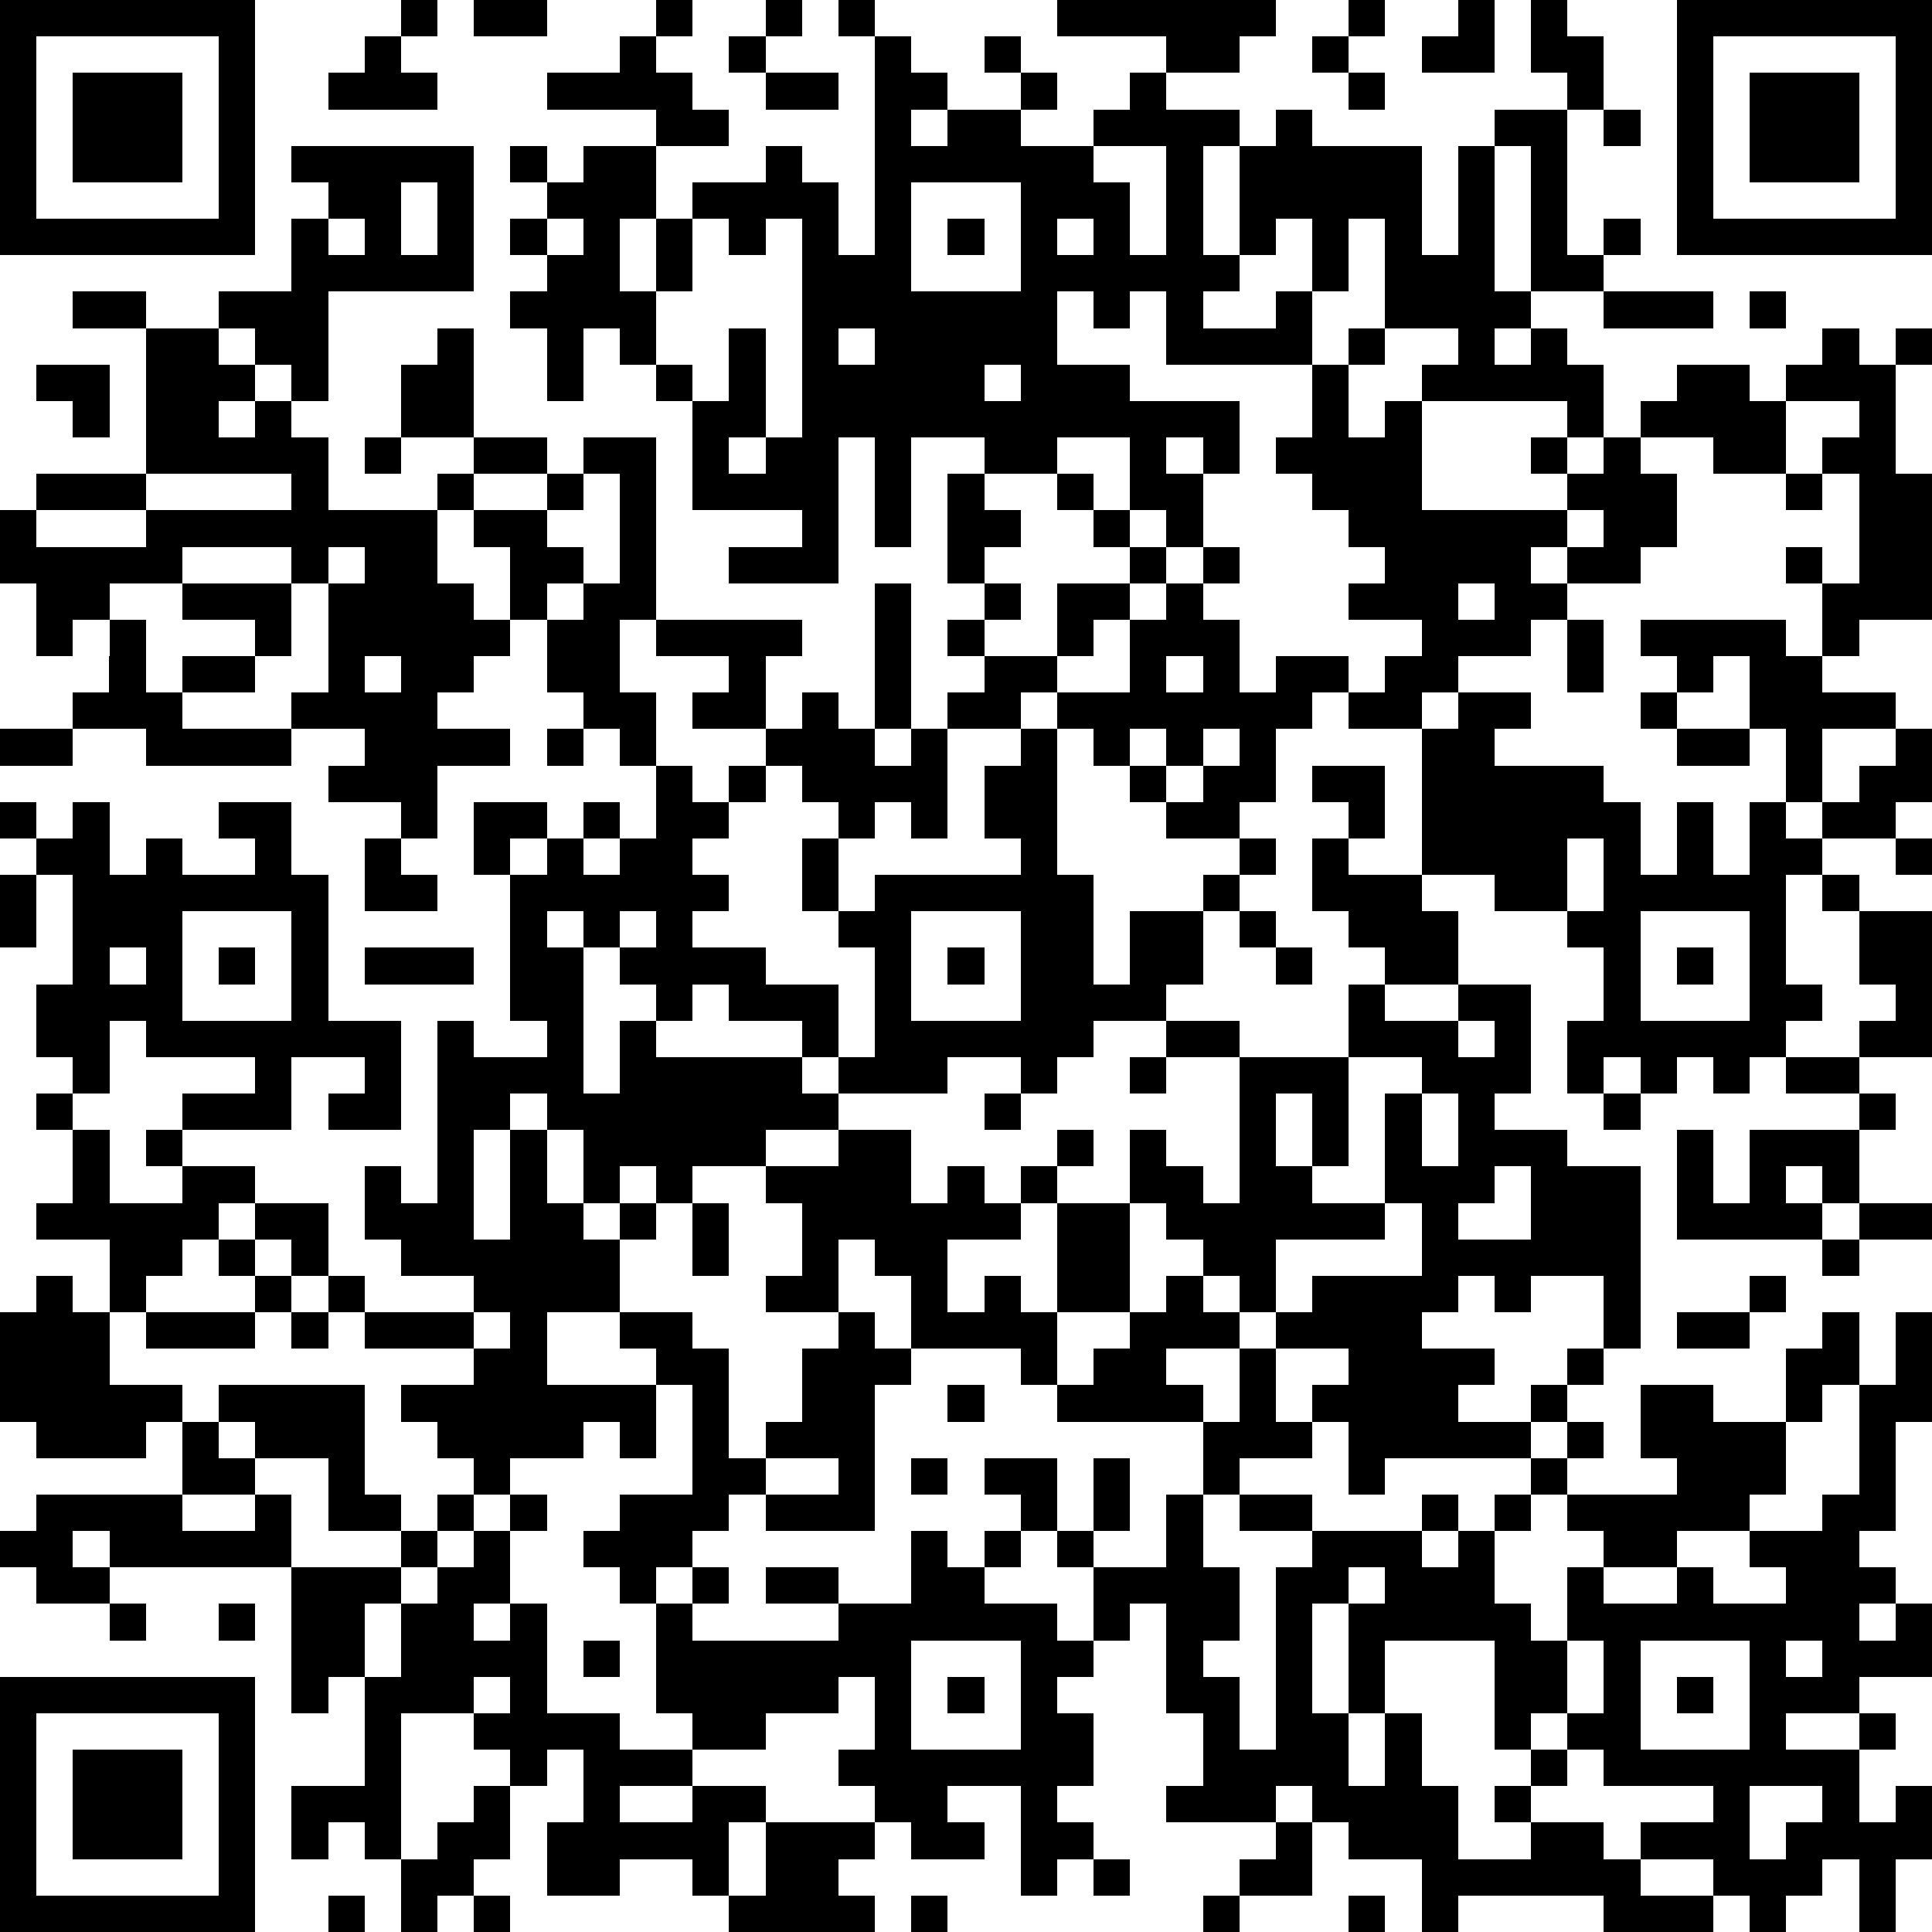
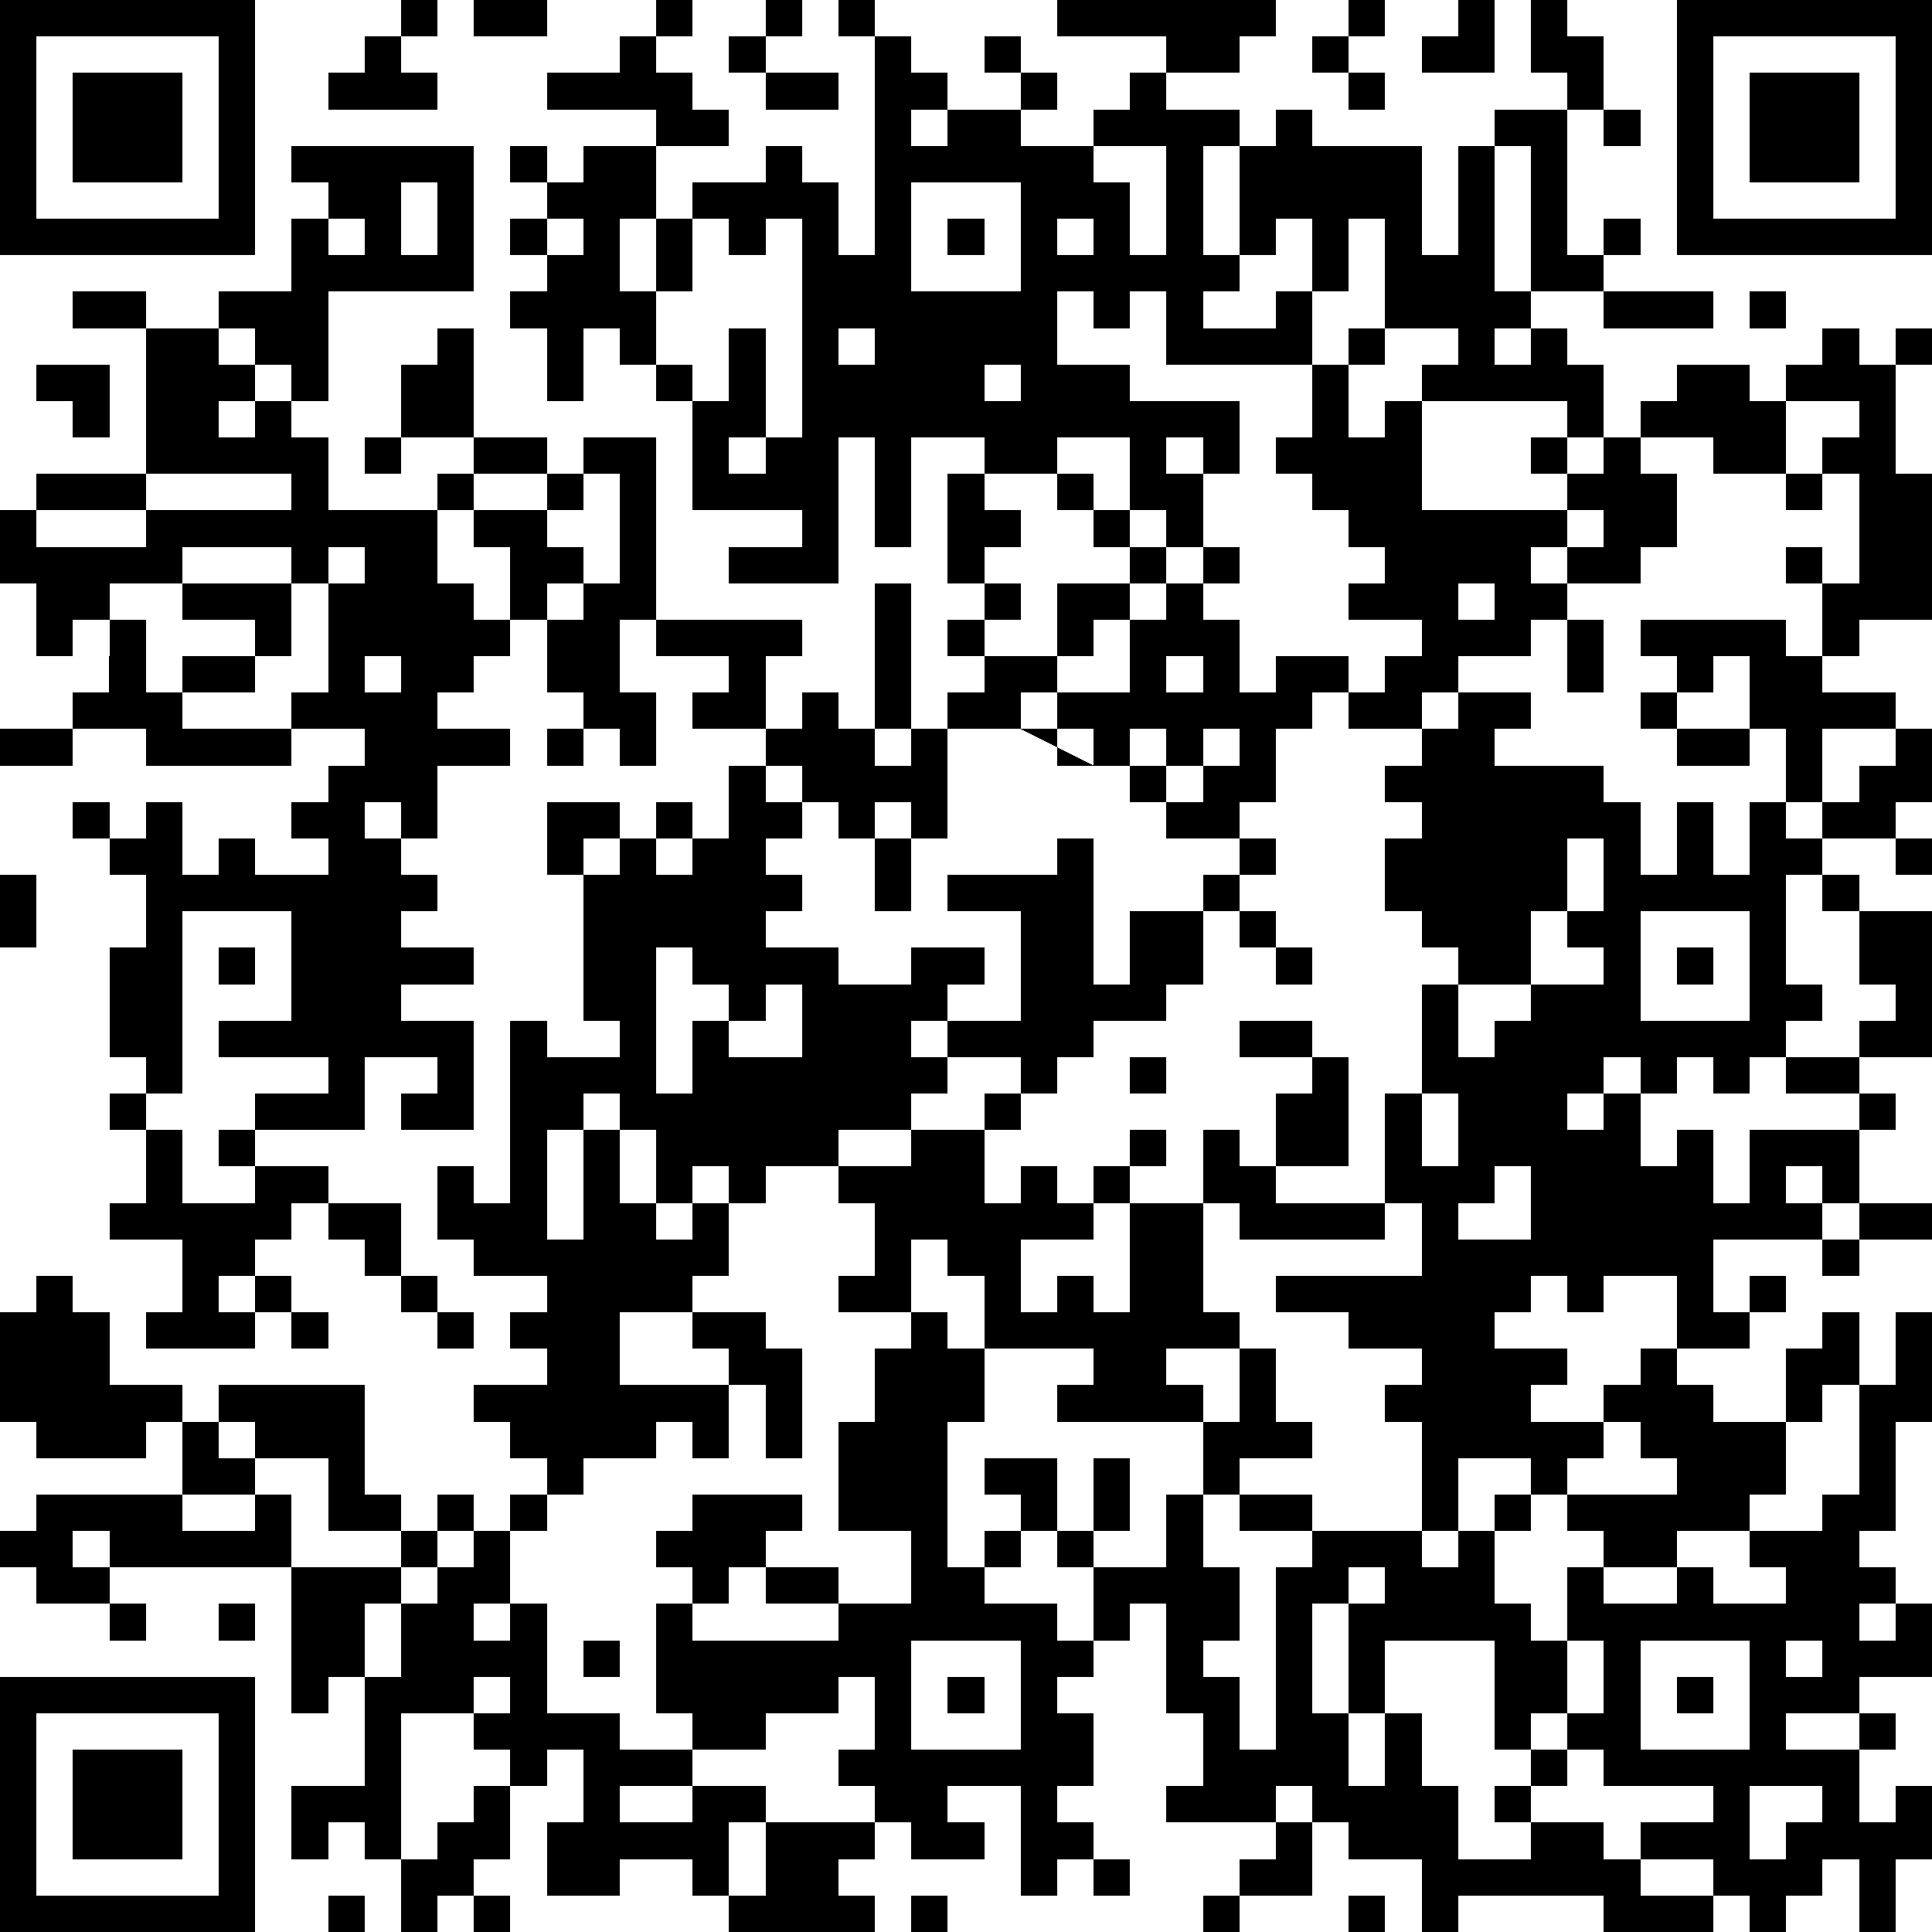
<svg xmlns="http://www.w3.org/2000/svg" version="1.1" width="212" height="212" shape-rendering="crispEdges">
-   <path d="M0 0h7v7h-7zM11 0h1v1h-1zM13 0h2v1h-2zM18 0h1v1h-1zM21 0h1v1h-1zM23 0h1v1h-1zM29 0h6v1h-1v1h-2v-1h-3zM37 0h1v1h-1zM40 0h1v2h-2v-1h1zM42 0h1v1h1v2h-1v-1h-1zM46 0h7v7h-7zM1 1v5h5v-5zM10 1h1v1h1v1h-3v-1h1zM17 1h1v1h1v1h1v1h-2v-1h-3v-1h2zM20 1h1v1h-1zM24 1h1v1h1v1h-1v1h1v-1h2v-1h-1v-1h1v1h1v1h-1v1h2v-1h1v-1h1v1h2v1h-1v3h1v-3h1v-1h1v1h3v3h1v-3h1v-1h2v4h1v-1h1v1h-1v1h-2v-4h-1v4h1v1h-1v1h1v-1h1v1h1v2h-1v-1h-4v-1h1v-1h-2v-3h-1v2h-1v-2h-1v1h-1v1h-1v1h2v-1h1v2h-4v-2h-1v1h-1v-1h-1v2h2v1h3v2h-1v-1h-1v1h1v2h-1v-1h-1v-2h-2v1h-2v-1h-2v3h-1v-3h-1v4h-3v-1h2v-1h-3v-3h-1v-1h-1v-1h-1v2h-1v-2h-1v-1h1v-1h-1v-1h1v-1h-1v-1h1v1h1v-1h2v2h-1v2h1v-2h1v-1h2v-1h1v1h1v2h1zM36 1h1v1h-1zM47 1v5h5v-5zM2 2h3v3h-3zM21 2h2v1h-2zM37 2h1v1h-1zM48 2h3v3h-3zM44 3h1v1h-1zM8 4h5v4h-4v3h-1v-1h-1v-1h-1v-1h2v-2h1v-1h-1zM30 4v1h1v2h1v-3zM11 5v2h1v-2zM25 5v3h3v-3zM9 6v1h1v-1zM15 6v1h1v-1zM19 6v2h-1v2h1v1h1v-2h1v3h-1v1h1v-1h1v-6h-1v1h-1v-1zM26 6h1v1h-1zM29 6v1h1v-1zM2 8h2v1h-2zM44 8h3v1h-3zM48 8h1v1h-1zM4 9h2v1h1v1h-1v1h1v-1h1v1h1v2h3v-1h1v-1h-2v-2h1v-1h1v3h2v1h-2v1h-1v2h1v1h1v-2h-1v-1h2v-1h1v-1h2v5h-1v2h1v2h-1v-1h-1v-1h-1v-2h-1v1h-1v1h-1v1h2v1h-2v2h-1v-1h-2v-1h1v-1h-2v-1h1v-3h-1v-1h-3v1h-2v1h-1v1h-1v-2h-1v-2h1v-1h3zM23 9v1h1v-1zM37 9h1v1h-1zM50 9h1v1h1v-1h1v1h-1v3h1v4h-2v1h-1v-2h-1v-1h1v1h1v-3h-1v-1h1v-1h-2v-1h1zM1 10h2v2h-1v-1h-1zM27 10v1h1v-1zM36 10h1v2h1v-1h1v3h4v-1h-1v-1h1v1h1v-1h1v-1h1v-1h2v1h1v2h-2v-1h-2v1h1v2h-1v1h-2v-1h-1v1h1v1h-1v1h-2v1h-1v1h-2v-1h-1v1h-1v2h-1v1h-2v-1h-1v-1h-1v-1h-1v-1h-1v1h-2v-1h1v-1h-1v-1h1v-1h-1v-3h1v1h1v1h-1v1h1v1h-1v1h2v-2h2v-1h-1v-1h-1v-1h1v1h1v1h1v1h-1v1h-1v1h-1v1h2v-2h1v-1h1v-1h1v1h-1v1h1v2h1v-1h2v1h1v-1h1v-1h-2v-1h1v-1h-1v-1h-1v-1h-1v-1h1zM10 12h1v1h-1zM4 13v1h-3v1h3v-1h4v-1zM16 13v1h-1v1h1v1h-1v1h1v-1h1v-3zM49 13h1v1h-1zM43 14v1h1v-1zM9 15v1h1v-1zM5 16h3v2h-1v-1h-2zM24 16h1v4h-1zM40 16v1h1v-1zM3 17h1v2h1v-1h2v1h-2v1h3v1h-4v-1h-2v-1h1zM18 17h4v1h-1v2h-2v-1h1v-1h-2zM43 17h1v2h-1zM45 17h4v1h1v1h2v1h-2v2h-1v-2h-1v-2h-1v1h-1v-1h-1zM10 18v1h1v-1zM32 18v1h1v-1zM22 19h1v1h1v1h1v-1h1v3h-1v-1h-1v1h-1v-1h-1v-1h-1v-1h1zM40 19h2v1h-1v1h3v1h1v2h1v-2h1v2h1v-2h1v1h1v-1h1v-1h1v-1h1v2h-1v1h-2v1h-1v3h1v1h-1v1h-1v1h-1v-1h-1v1h-1v-1h-1v1h-1v-2h1v-2h-1v-1h-2v-1h-2v-4h1zM45 19h1v1h-1zM0 20h2v1h-2zM15 20h1v1h-1zM28 20h1v4h1v3h1v-2h2v-1h1v-1h1v1h-1v1h-1v2h-1v1h-2v1h-1v1h-1v-1h-2v1h-3v-1h-1v-1h-2v-1h-1v1h-1v-1h-1v-1h-1v-1h-1v1h1v4h1v-2h1v1h4v1h1v1h-2v1h-2v1h-1v-1h-1v1h-1v-2h-1v-1h-1v1h-1v3h1v-3h1v2h1v1h1v-1h1v1h-1v2h-2v2h3v-1h-1v-1h2v1h1v3h1v-1h1v-2h1v-1h-2v-1h1v-2h-1v-1h2v-1h2v2h1v-1h1v1h1v-1h1v-1h1v1h-1v1h-1v1h-2v2h1v-1h1v1h1v-3h2v-2h1v1h1v1h1v-4h-2v-1h2v1h3v-2h1v-1h-1v-1h-1v-2h1v-1h-1v-1h2v2h-1v1h2v1h1v2h-2v1h2v-1h2v3h-1v1h2v1h2v5h-1v-2h-2v1h-1v-1h-1v1h-1v1h2v1h-1v1h2v-1h1v-1h1v1h-1v1h-1v1h-4v1h-1v-2h-1v-1h1v-1h-2v-1h-1v-1h-1v-1h-1v-1h-1v3h-2v2h-1v-1h-3v-2h-1v-1h-1v2h1v1h1v1h-1v4h-3v-1h-1v1h-1v1h-1v1h-1v-1h-1v-1h1v-1h2v-3h-1v2h-1v-1h-1v1h-2v1h-1v-1h-1v-1h-1v-1h2v-1h-3v-1h-1v-1h-1v-1h-1v-1h-1v1h-1v1h-1v1h-1v-2h-2v-1h1v-2h-1v-1h1v-1h-1v-2h1v-3h-1v-1h-1v-1h1v1h1v-1h1v2h1v-1h1v1h2v-1h-1v-1h2v2h1v4h2v3h-2v-1h1v-1h-2v2h-3v-1h2v-1h-3v-1h-1v2h-1v1h1v2h2v-1h-1v-1h1v1h2v1h2v2h1v1h3v-1h-2v-1h-1v-2h1v1h1v-5h1v1h2v-1h-1v-4h-1v-2h2v1h-1v1h1v-1h1v-1h1v1h-1v1h1v-1h1v-2h1v1h1v-1h1v1h-1v1h-1v1h1v1h-1v1h2v1h2v2h1v-3h-1v-1h-1v-2h1v2h1v-1h4v-1h-1v-2h1zM31 20v1h1v-1zM33 20v1h-1v1h1v-1h1v-1zM46 20h2v1h-2zM10 23h1v1h1v1h-2zM43 23v2h1v-2zM52 23h1v1h-1zM0 24h1v2h-1zM50 24h1v1h-1zM5 25v3h3v-3zM17 25v1h1v-1zM25 25v3h3v-3zM34 25h1v1h-1zM45 25v3h3v-3zM51 25h2v4h-2v-1h1v-1h-1zM3 26v1h1v-1zM6 26h1v1h-1zM10 26h3v1h-3zM26 26h1v1h-1zM35 26h1v1h-1zM46 26h1v1h-1zM40 28v1h1v-1zM31 29h1v1h-1zM37 29v3h-1v-2h-1v2h1v1h2v-3h1v-1zM49 29h2v1h-2zM27 30h1v1h-1zM39 30v2h1v-2zM44 30h1v1h-1zM51 30h1v1h-1zM46 31h1v2h1v-2h3v2h-1v-1h-1v1h1v1h-4zM41 32v1h-1v1h2v-2zM19 33h1v2h-1zM38 33v1h-3v2h1v-1h3v-2zM51 33h2v1h-2zM6 34h1v1h-1zM50 34h1v1h-1zM1 35h1v1h1v2h2v1h-1v1h-3v-1h-1v-3h1zM7 35h1v1h-1zM32 35h1v1h1v1h-2v1h1v1h-4v-1h1v-1h1v-1h1zM48 35h1v1h-1zM4 36h3v1h-3zM8 36h1v1h-1zM13 36v1h1v-1zM46 36h2v1h-2zM50 36h1v2h-1v1h-1v-2h1zM52 36h1v3h-1v3h-1v1h1v1h-1v1h1v-1h1v2h-2v1h-2v1h2v-1h1v1h-1v2h1v-1h1v2h-1v2h-1v-2h-1v1h-1v1h-1v-1h-1v-1h-2v-1h2v-1h-3v-1h-1v-1h-1v1h-1v-3h-3v2h-1v-3h-1v3h1v2h1v-2h1v2h1v2h2v-1h-1v-1h1v-1h1v1h-1v1h2v1h1v1h2v1h-3v-1h-4v1h-1v-2h-2v-1h-1v-1h-1v1h-3v-1h1v-2h-1v-3h-1v1h-1v-2h-1v-1h-1v-1h-1v-1h2v2h1v-2h1v2h-1v1h2v-2h1v-2h1v-2h1v2h1v1h-2v1h-1v2h1v2h-1v1h1v2h1v-5h1v-1h-2v-1h2v1h3v-1h1v1h-1v1h1v-1h1v-1h1v-1h1v-1h1v1h-1v1h-1v1h-1v2h1v1h1v-2h1v-1h-1v-1h3v-1h-1v-2h2v1h2v2h-1v1h-2v1h-2v1h2v-1h1v1h2v-1h-1v-1h2v-1h1v-3h1zM6 38h4v3h1v1h-2v-2h-2v-1h-1zM26 38h1v1h-1zM5 39h1v1h1v1h-2zM21 40v1h2v-1zM25 40h1v1h-1zM1 41h4v1h2v-1h1v2h-5v-1h-1v1h1v1h-2v-1h-1v-1h1zM12 41h1v1h-1zM14 41h1v1h-1zM11 42h1v1h-1zM13 42h1v2h-1v1h1v-1h1v3h2v1h2v-1h-1v-3h1v-1h1v1h-1v1h4v-1h-2v-1h2v1h2v-2h1v1h1v-1h1v1h-1v1h2v1h1v1h-1v1h1v2h-1v1h1v1h-1v1h-1v-3h-2v1h1v1h-2v-1h-1v-1h-1v-1h1v-2h-1v1h-2v1h-2v1h-2v1h2v-1h2v1h-1v2h-1v-1h-2v1h-2v-2h1v-2h-1v1h-1v-1h-1v-1h-2v4h-1v-1h-1v1h-1v-2h2v-3h-1v1h-1v-4h3v1h-1v2h1v-2h1v-1h1zM37 43v1h1v-1zM3 44h1v1h-1zM6 44h1v1h-1zM16 45h1v1h-1zM25 45v3h3v-3zM43 45v2h1v-2zM45 45v3h3v-3zM49 45v1h1v-1zM0 46h7v7h-7zM13 46v1h1v-1zM26 46h1v1h-1zM46 46h1v1h-1zM1 47v5h5v-5zM2 48h3v3h-3zM13 49h1v2h-1v1h-1v1h-1v-2h1v-1h1zM48 49v2h1v-1h1v-1zM21 50h3v1h-1v1h1v1h-4v-1h1zM35 50h1v2h-2v-1h1zM30 51h1v1h-1zM9 52h1v1h-1zM13 52h1v1h-1zM25 52h1v1h-1zM33 52h1v1h-1zM37 52h1v1h-1z" style="fill:#000" transform="translate(0,0) scale(4)" />
+   <path d="M0 0h7v7h-7zM11 0h1v1h-1zM13 0h2v1h-2zM18 0h1v1h-1zM21 0h1v1h-1zM23 0h1v1h-1zM29 0h6v1h-1v1h-2v-1h-3zM37 0h1v1h-1zM40 0h1v2h-2v-1h1zM42 0h1v1h1v2h-1v-1h-1zM46 0h7v7h-7zM1 1v5h5v-5zM10 1h1v1h1v1h-3v-1h1zM17 1h1v1h1v1h1v1h-2v-1h-3v-1h2zM20 1h1v1h-1zM24 1h1v1h1v1h-1v1h1v-1h2v-1h-1v-1h1v1h1v1h-1v1h2v-1h1v-1h1v1h2v1h-1v3h1v-3h1v-1h1v1h3v3h1v-3h1v-1h2v4h1v-1h1v1h-1v1h-2v-4h-1v4h1v1h-1v1h1v-1h1v1h1v2h-1v-1h-4v-1h1v-1h-2v-3h-1v2h-1v-2h-1v1h-1v1h-1v1h2v-1h1v2h-4v-2h-1v1h-1v-1h-1v2h2v1h3v2h-1v-1h-1v1h1v2h-1v-1h-1v-2h-2v1h-2v-1h-2v3h-1v-3h-1v4h-3v-1h2v-1h-3v-3h-1v-1h-1v-1h-1v2h-1v-2h-1v-1h1v-1h-1v-1h1v-1h-1v-1h1v1h1v-1h2v2h-1v2h1v-2h1v-1h2v-1h1v1h1v2h1zM36 1h1v1h-1zM47 1v5h5v-5zM2 2h3v3h-3zM21 2h2v1h-2zM37 2h1v1h-1zM48 2h3v3h-3zM44 3h1v1h-1zM8 4h5v4h-4v3h-1v-1h-1v-1h-1v-1h2v-2h1v-1h-1zM30 4v1h1v2h1v-3zM11 5v2h1v-2zM25 5v3h3v-3zM9 6v1h1v-1zM15 6v1h1v-1zM19 6v2h-1v2h1v1h1v-2h1v3h-1v1h1v-1h1v-6h-1v1h-1v-1zM26 6h1v1h-1zM29 6v1h1v-1zM2 8h2v1h-2zM44 8h3v1h-3zM48 8h1v1h-1zM4 9h2v1h1v1h-1v1h1v-1h1v1h1v2h3v-1h1v-1h-2v-2h1v-1h1v3h2v1h-2v1h-1v2h1v1h1v-2h-1v-1h2v-1h1v-1h2v5h-1v2h1v2h-1v-1h-1v-1h-1v-2h-1v1h-1v1h-1v1h2v1h-2v2h-1v-1h-2v-1h1v-1h-2v-1h1v-3h-1v-1h-3v1h-2v1h-1v1h-1v-2h-1v-2h1v-1h3zM23 9v1h1v-1zM37 9h1v1h-1zM50 9h1v1h1v-1h1v1h-1v3h1v4h-2v1h-1v-2h-1v-1h1v1h1v-3h-1v-1h1v-1h-2v-1h1zM1 10h2v2h-1v-1h-1zM27 10v1h1v-1zM36 10h1v2h1v-1h1v3h4v-1h-1v-1h1v1h1v-1h1v-1h1v-1h2v1h1v2h-2v-1h-2v1h1v2h-1v1h-2v-1h-1v1h1v1h-1v1h-2v1h-1v1h-2v-1h-1v1h-1v2h-1v1h-2v-1h-1v-1h-1v-1h-1v-1h-1v1h-2v-1h1v-1h-1v-1h1v-1h-1v-3h1v1h1v1h-1v1h1v1h-1v1h2v-2h2v-1h-1v-1h-1v-1h1v1h1v1h1v1h-1v1h-1v1h-1v1h2v-2h1v-1h1v-1h1v1h-1v1h1v2h1v-1h2v1h1v-1h1v-1h-2v-1h1v-1h-1v-1h-1v-1h-1v-1h1zM10 12h1v1h-1zM4 13v1h-3v1h3v-1h4v-1zM16 13v1h-1v1h1v1h-1v1h1v-1h1v-3zM49 13h1v1h-1zM43 14v1h1v-1zM9 15v1h1v-1zM5 16h3v2h-1v-1h-2zM24 16h1v4h-1zM40 16v1h1v-1zM3 17h1v2h1v-1h2v1h-2v1h3v1h-4v-1h-2v-1h1zM18 17h4v1h-1v2h-2v-1h1v-1h-2zM43 17h1v2h-1zM45 17h4v1h1v1h2v1h-2v2h-1v-2h-1v-2h-1v1h-1v-1h-1zM10 18v1h1v-1zM32 18v1h1v-1zM22 19h1v1h1v1h1v-1h1v3h-1v-1h-1v1h-1v-1h-1v-1h-1v-1h1zM40 19h2v1h-1v1h3v1h1v2h1v-2h1v2h1v-2h1v1h1v-1h1v-1h1v-1h1v2h-1v1h-2v1h-1v3h1v1h-1v1h-1v1h-1v-1h-1v1h-1v-1h-1v1h-1v-2h1v-2h-1v-1h-2v-1h-2v-4h1zM45 19h1v1h-1zM0 20h2v1h-2zM15 20h1v1h-1zM28 20h1v4h1v3h1v-2h2v-1h1v-1h1v1h-1v1h-1v2h-1v1h-2v1h-1v1h-1v-1h-2v1h-3v-1h-1v-1v-1h-1v1h-1v-1h-1v-1h-1v-1h-1v1h1v4h1v-2h1v1h4v1h1v1h-2v1h-2v1h-1v-1h-1v1h-1v-2h-1v-1h-1v1h-1v3h1v-3h1v2h1v1h1v-1h1v1h-1v2h-2v2h3v-1h-1v-1h2v1h1v3h1v-1h1v-2h1v-1h-2v-1h1v-2h-1v-1h2v-1h2v2h1v-1h1v1h1v-1h1v-1h1v1h-1v1h-1v1h-2v2h1v-1h1v1h1v-3h2v-2h1v1h1v1h1v-4h-2v-1h2v1h3v-2h1v-1h-1v-1h-1v-2h1v-1h-1v-1h2v2h-1v1h2v1h1v2h-2v1h2v-1h2v3h-1v1h2v1h2v5h-1v-2h-2v1h-1v-1h-1v1h-1v1h2v1h-1v1h2v-1h1v-1h1v1h-1v1h-1v1h-4v1h-1v-2h-1v-1h1v-1h-2v-1h-1v-1h-1v-1h-1v-1h-1v3h-2v2h-1v-1h-3v-2h-1v-1h-1v2h1v1h1v1h-1v4h-3v-1h-1v1h-1v1h-1v1h-1v-1h-1v-1h1v-1h2v-3h-1v2h-1v-1h-1v1h-2v1h-1v-1h-1v-1h-1v-1h2v-1h-3v-1h-1v-1h-1v-1h-1v-1h-1v1h-1v1h-1v1h-1v-2h-2v-1h1v-2h-1v-1h1v-1h-1v-2h1v-3h-1v-1h-1v-1h1v1h1v-1h1v2h1v-1h1v1h2v-1h-1v-1h2v2h1v4h2v3h-2v-1h1v-1h-2v2h-3v-1h2v-1h-3v-1h-1v2h-1v1h1v2h2v-1h-1v-1h1v1h2v1h2v2h1v1h3v-1h-2v-1h-1v-2h1v1h1v-5h1v1h2v-1h-1v-4h-1v-2h2v1h-1v1h1v-1h1v-1h1v1h-1v1h1v-1h1v-2h1v1h1v-1h1v1h-1v1h-1v1h1v1h-1v1h2v1h2v2h1v-3h-1v-1h-1v-2h1v2h1v-1h4v-1h-1v-2h1zM31 20v1h1v-1zM33 20v1h-1v1h1v-1h1v-1zM46 20h2v1h-2zM10 23h1v1h1v1h-2zM43 23v2h1v-2zM52 23h1v1h-1zM0 24h1v2h-1zM50 24h1v1h-1zM5 25v3h3v-3zM17 25v1h1v-1zM25 25v3h3v-3zM34 25h1v1h-1zM45 25v3h3v-3zM51 25h2v4h-2v-1h1v-1h-1zM3 26v1h1v-1zM6 26h1v1h-1zM10 26h3v1h-3zM26 26h1v1h-1zM35 26h1v1h-1zM46 26h1v1h-1zM40 28v1h1v-1zM31 29h1v1h-1zM37 29v3h-1v-2h-1v2h1v1h2v-3h1v-1zM49 29h2v1h-2zM27 30h1v1h-1zM39 30v2h1v-2zM44 30h1v1h-1zM51 30h1v1h-1zM46 31h1v2h1v-2h3v2h-1v-1h-1v1h1v1h-4zM41 32v1h-1v1h2v-2zM19 33h1v2h-1zM38 33v1h-3v2h1v-1h3v-2zM51 33h2v1h-2zM6 34h1v1h-1zM50 34h1v1h-1zM1 35h1v1h1v2h2v1h-1v1h-3v-1h-1v-3h1zM7 35h1v1h-1zM32 35h1v1h1v1h-2v1h1v1h-4v-1h1v-1h1v-1h1zM48 35h1v1h-1zM4 36h3v1h-3zM8 36h1v1h-1zM13 36v1h1v-1zM46 36h2v1h-2zM50 36h1v2h-1v1h-1v-2h1zM52 36h1v3h-1v3h-1v1h1v1h-1v1h1v-1h1v2h-2v1h-2v1h2v-1h1v1h-1v2h1v-1h1v2h-1v2h-1v-2h-1v1h-1v1h-1v-1h-1v-1h-2v-1h2v-1h-3v-1h-1v-1h-1v1h-1v-3h-3v2h-1v-3h-1v3h1v2h1v-2h1v2h1v2h2v-1h-1v-1h1v-1h1v1h-1v1h2v1h1v1h2v1h-3v-1h-4v1h-1v-2h-2v-1h-1v-1h-1v1h-3v-1h1v-2h-1v-3h-1v1h-1v-2h-1v-1h-1v-1h-1v-1h2v2h1v-2h1v2h-1v1h2v-2h1v-2h1v-2h1v2h1v1h-2v1h-1v2h1v2h-1v1h1v2h1v-5h1v-1h-2v-1h2v1h3v-1h1v1h-1v1h1v-1h1v-1h1v-1h1v-1h1v1h-1v1h-1v1h-1v2h1v1h1v-2h1v-1h-1v-1h3v-1h-1v-2h2v1h2v2h-1v1h-2v1h-2v1h2v-1h1v1h2v-1h-1v-1h2v-1h1v-3h1zM6 38h4v3h1v1h-2v-2h-2v-1h-1zM26 38h1v1h-1zM5 39h1v1h1v1h-2zM21 40v1h2v-1zM25 40h1v1h-1zM1 41h4v1h2v-1h1v2h-5v-1h-1v1h1v1h-2v-1h-1v-1h1zM12 41h1v1h-1zM14 41h1v1h-1zM11 42h1v1h-1zM13 42h1v2h-1v1h1v-1h1v3h2v1h2v-1h-1v-3h1v-1h1v1h-1v1h4v-1h-2v-1h2v1h2v-2h1v1h1v-1h1v1h-1v1h2v1h1v1h-1v1h1v2h-1v1h1v1h-1v1h-1v-3h-2v1h1v1h-2v-1h-1v-1h-1v-1h1v-2h-1v1h-2v1h-2v1h-2v1h2v-1h2v1h-1v2h-1v-1h-2v1h-2v-2h1v-2h-1v1h-1v-1h-1v-1h-2v4h-1v-1h-1v1h-1v-2h2v-3h-1v1h-1v-4h3v1h-1v2h1v-2h1v-1h1zM37 43v1h1v-1zM3 44h1v1h-1zM6 44h1v1h-1zM16 45h1v1h-1zM25 45v3h3v-3zM43 45v2h1v-2zM45 45v3h3v-3zM49 45v1h1v-1zM0 46h7v7h-7zM13 46v1h1v-1zM26 46h1v1h-1zM46 46h1v1h-1zM1 47v5h5v-5zM2 48h3v3h-3zM13 49h1v2h-1v1h-1v1h-1v-2h1v-1h1zM48 49v2h1v-1h1v-1zM21 50h3v1h-1v1h1v1h-4v-1h1zM35 50h1v2h-2v-1h1zM30 51h1v1h-1zM9 52h1v1h-1zM13 52h1v1h-1zM25 52h1v1h-1zM33 52h1v1h-1zM37 52h1v1h-1z" style="fill:#000" transform="translate(0,0) scale(4)" />
</svg>